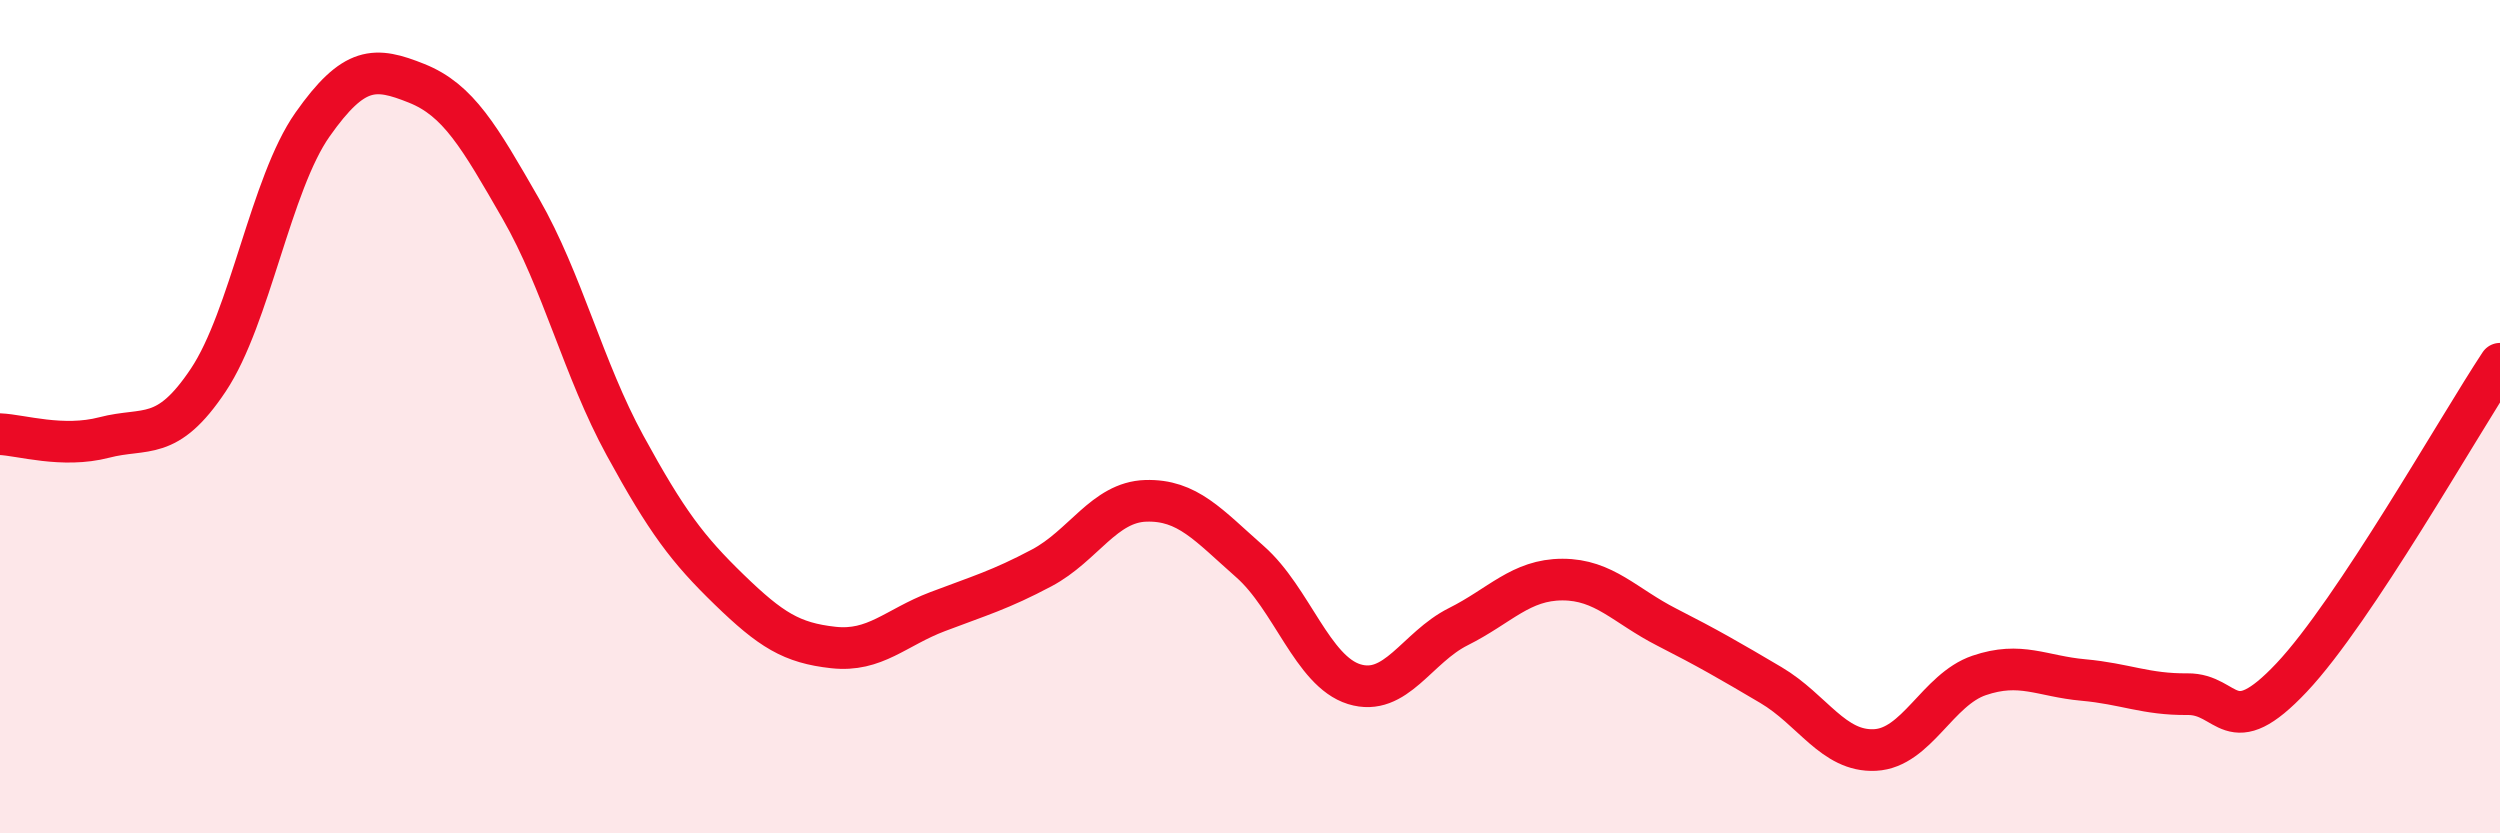
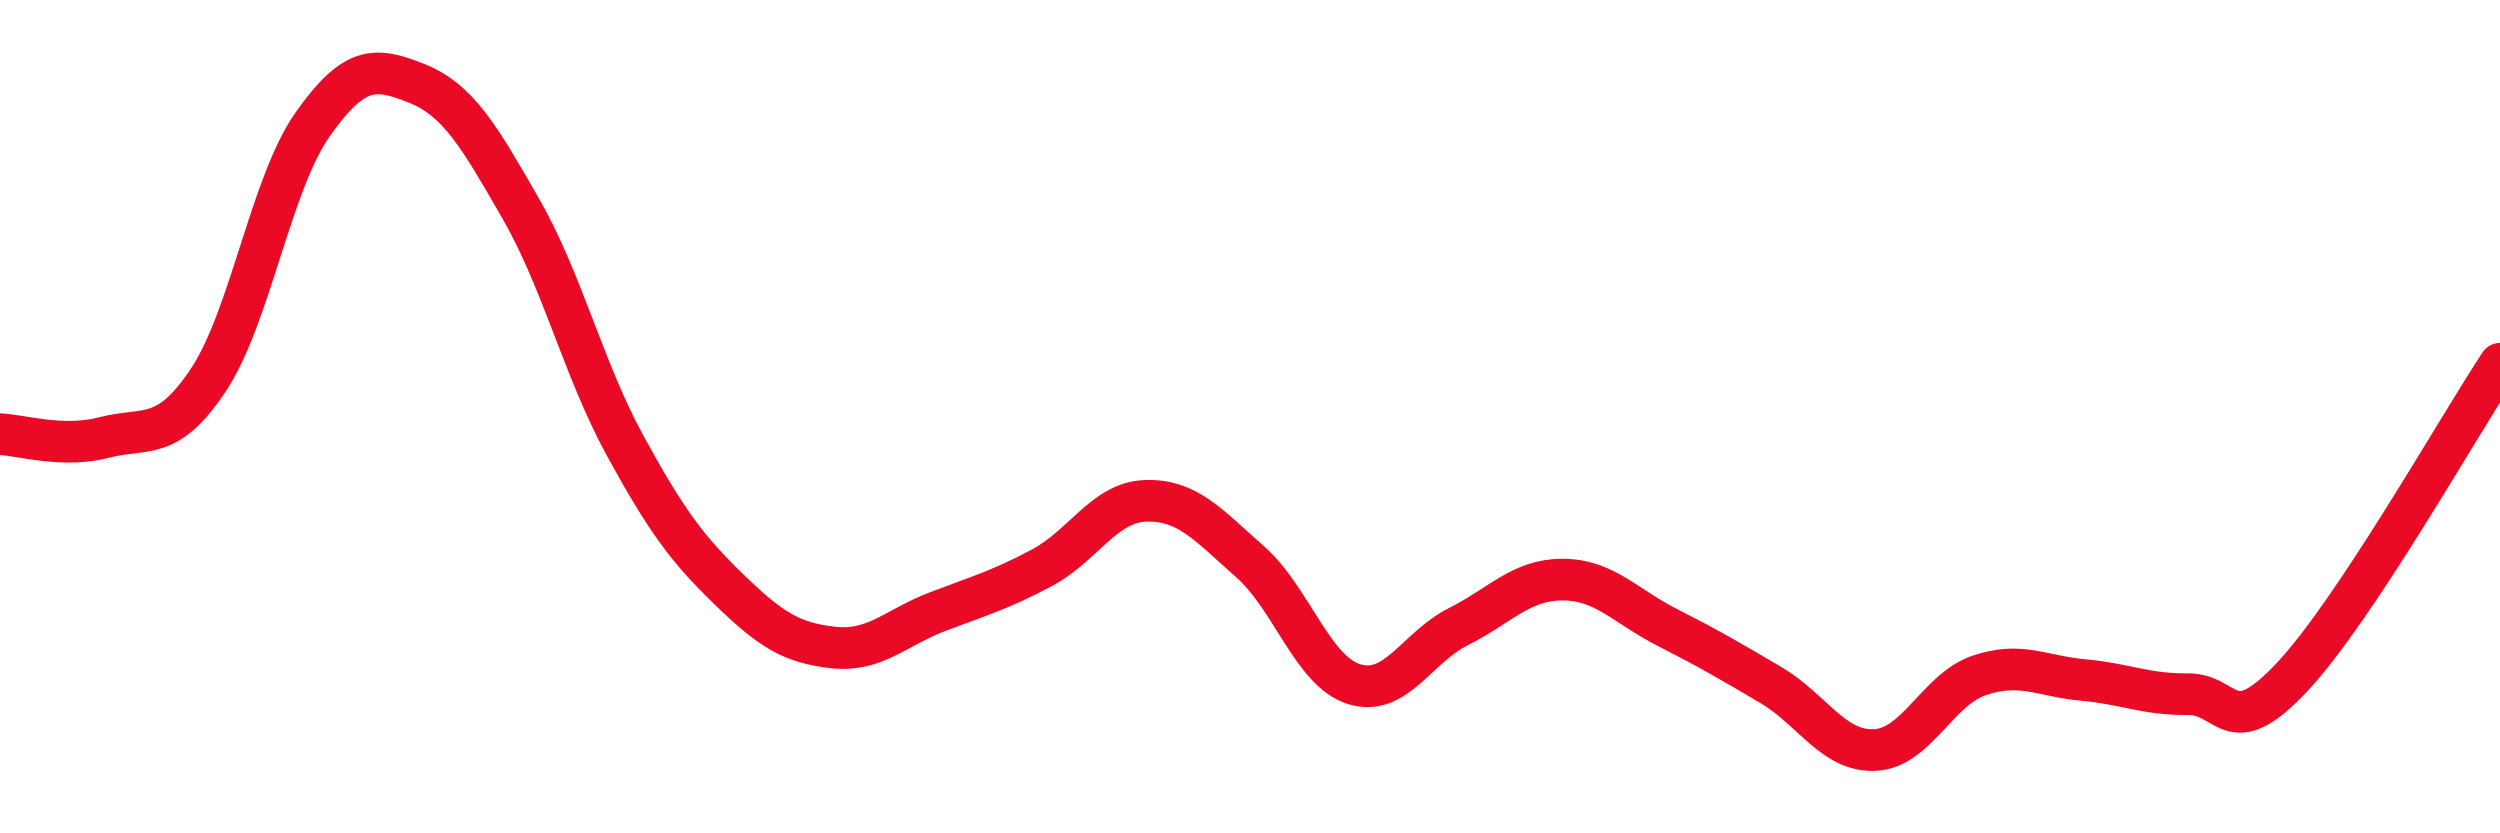
<svg xmlns="http://www.w3.org/2000/svg" width="60" height="20" viewBox="0 0 60 20">
-   <path d="M 0,10.42 C 0.5,10.44 1.5,10.76 2.5,10.5 C 3.5,10.24 4,10.62 5,9.12 C 6,7.62 6.5,4.41 7.5,2.99 C 8.5,1.57 9,1.6 10,2 C 11,2.4 11.5,3.27 12.5,5.01 C 13.5,6.75 14,8.86 15,10.69 C 16,12.52 16.5,13.18 17.5,14.15 C 18.5,15.12 19,15.43 20,15.54 C 21,15.65 21.5,15.06 22.5,14.68 C 23.5,14.3 24,14.16 25,13.63 C 26,13.1 26.5,12.05 27.5,12.02 C 28.5,11.99 29,12.6 30,13.48 C 31,14.36 31.5,16.11 32.5,16.42 C 33.5,16.73 34,15.54 35,15.04 C 36,14.54 36.5,13.91 37.5,13.91 C 38.5,13.91 39,14.54 40,15.05 C 41,15.56 41.5,15.85 42.5,16.44 C 43.5,17.03 44,18.05 45,18 C 46,17.95 46.5,16.55 47.5,16.21 C 48.5,15.87 49,16.23 50,16.32 C 51,16.41 51.5,16.67 52.5,16.66 C 53.5,16.65 53.5,17.85 55,16.26 C 56.5,14.67 59,10.24 60,8.73L60 20L0 20Z" fill="#EB0A25" opacity="0.1" stroke-linecap="round" stroke-linejoin="round" />
  <path d="M 0,10.42 C 0.5,10.44 1.5,10.76 2.5,10.5 C 3.5,10.24 4,10.62 5,9.12 C 6,7.62 6.5,4.41 7.5,2.99 C 8.5,1.57 9,1.6 10,2 C 11,2.4 11.5,3.27 12.5,5.01 C 13.5,6.75 14,8.86 15,10.69 C 16,12.52 16.5,13.18 17.5,14.15 C 18.5,15.12 19,15.43 20,15.54 C 21,15.65 21.5,15.06 22.5,14.68 C 23.5,14.3 24,14.16 25,13.63 C 26,13.1 26.5,12.05 27.5,12.02 C 28.5,11.99 29,12.6 30,13.48 C 31,14.36 31.5,16.11 32.5,16.42 C 33.5,16.73 34,15.54 35,15.04 C 36,14.54 36.5,13.91 37.5,13.91 C 38.5,13.91 39,14.54 40,15.05 C 41,15.56 41.5,15.85 42.5,16.44 C 43.5,17.03 44,18.05 45,18 C 46,17.95 46.5,16.55 47.5,16.21 C 48.5,15.87 49,16.23 50,16.32 C 51,16.41 51.5,16.67 52.5,16.66 C 53.5,16.65 53.5,17.85 55,16.26 C 56.5,14.67 59,10.24 60,8.73" stroke="#EB0A25" stroke-width="1" fill="none" stroke-linecap="round" stroke-linejoin="round" />
</svg>